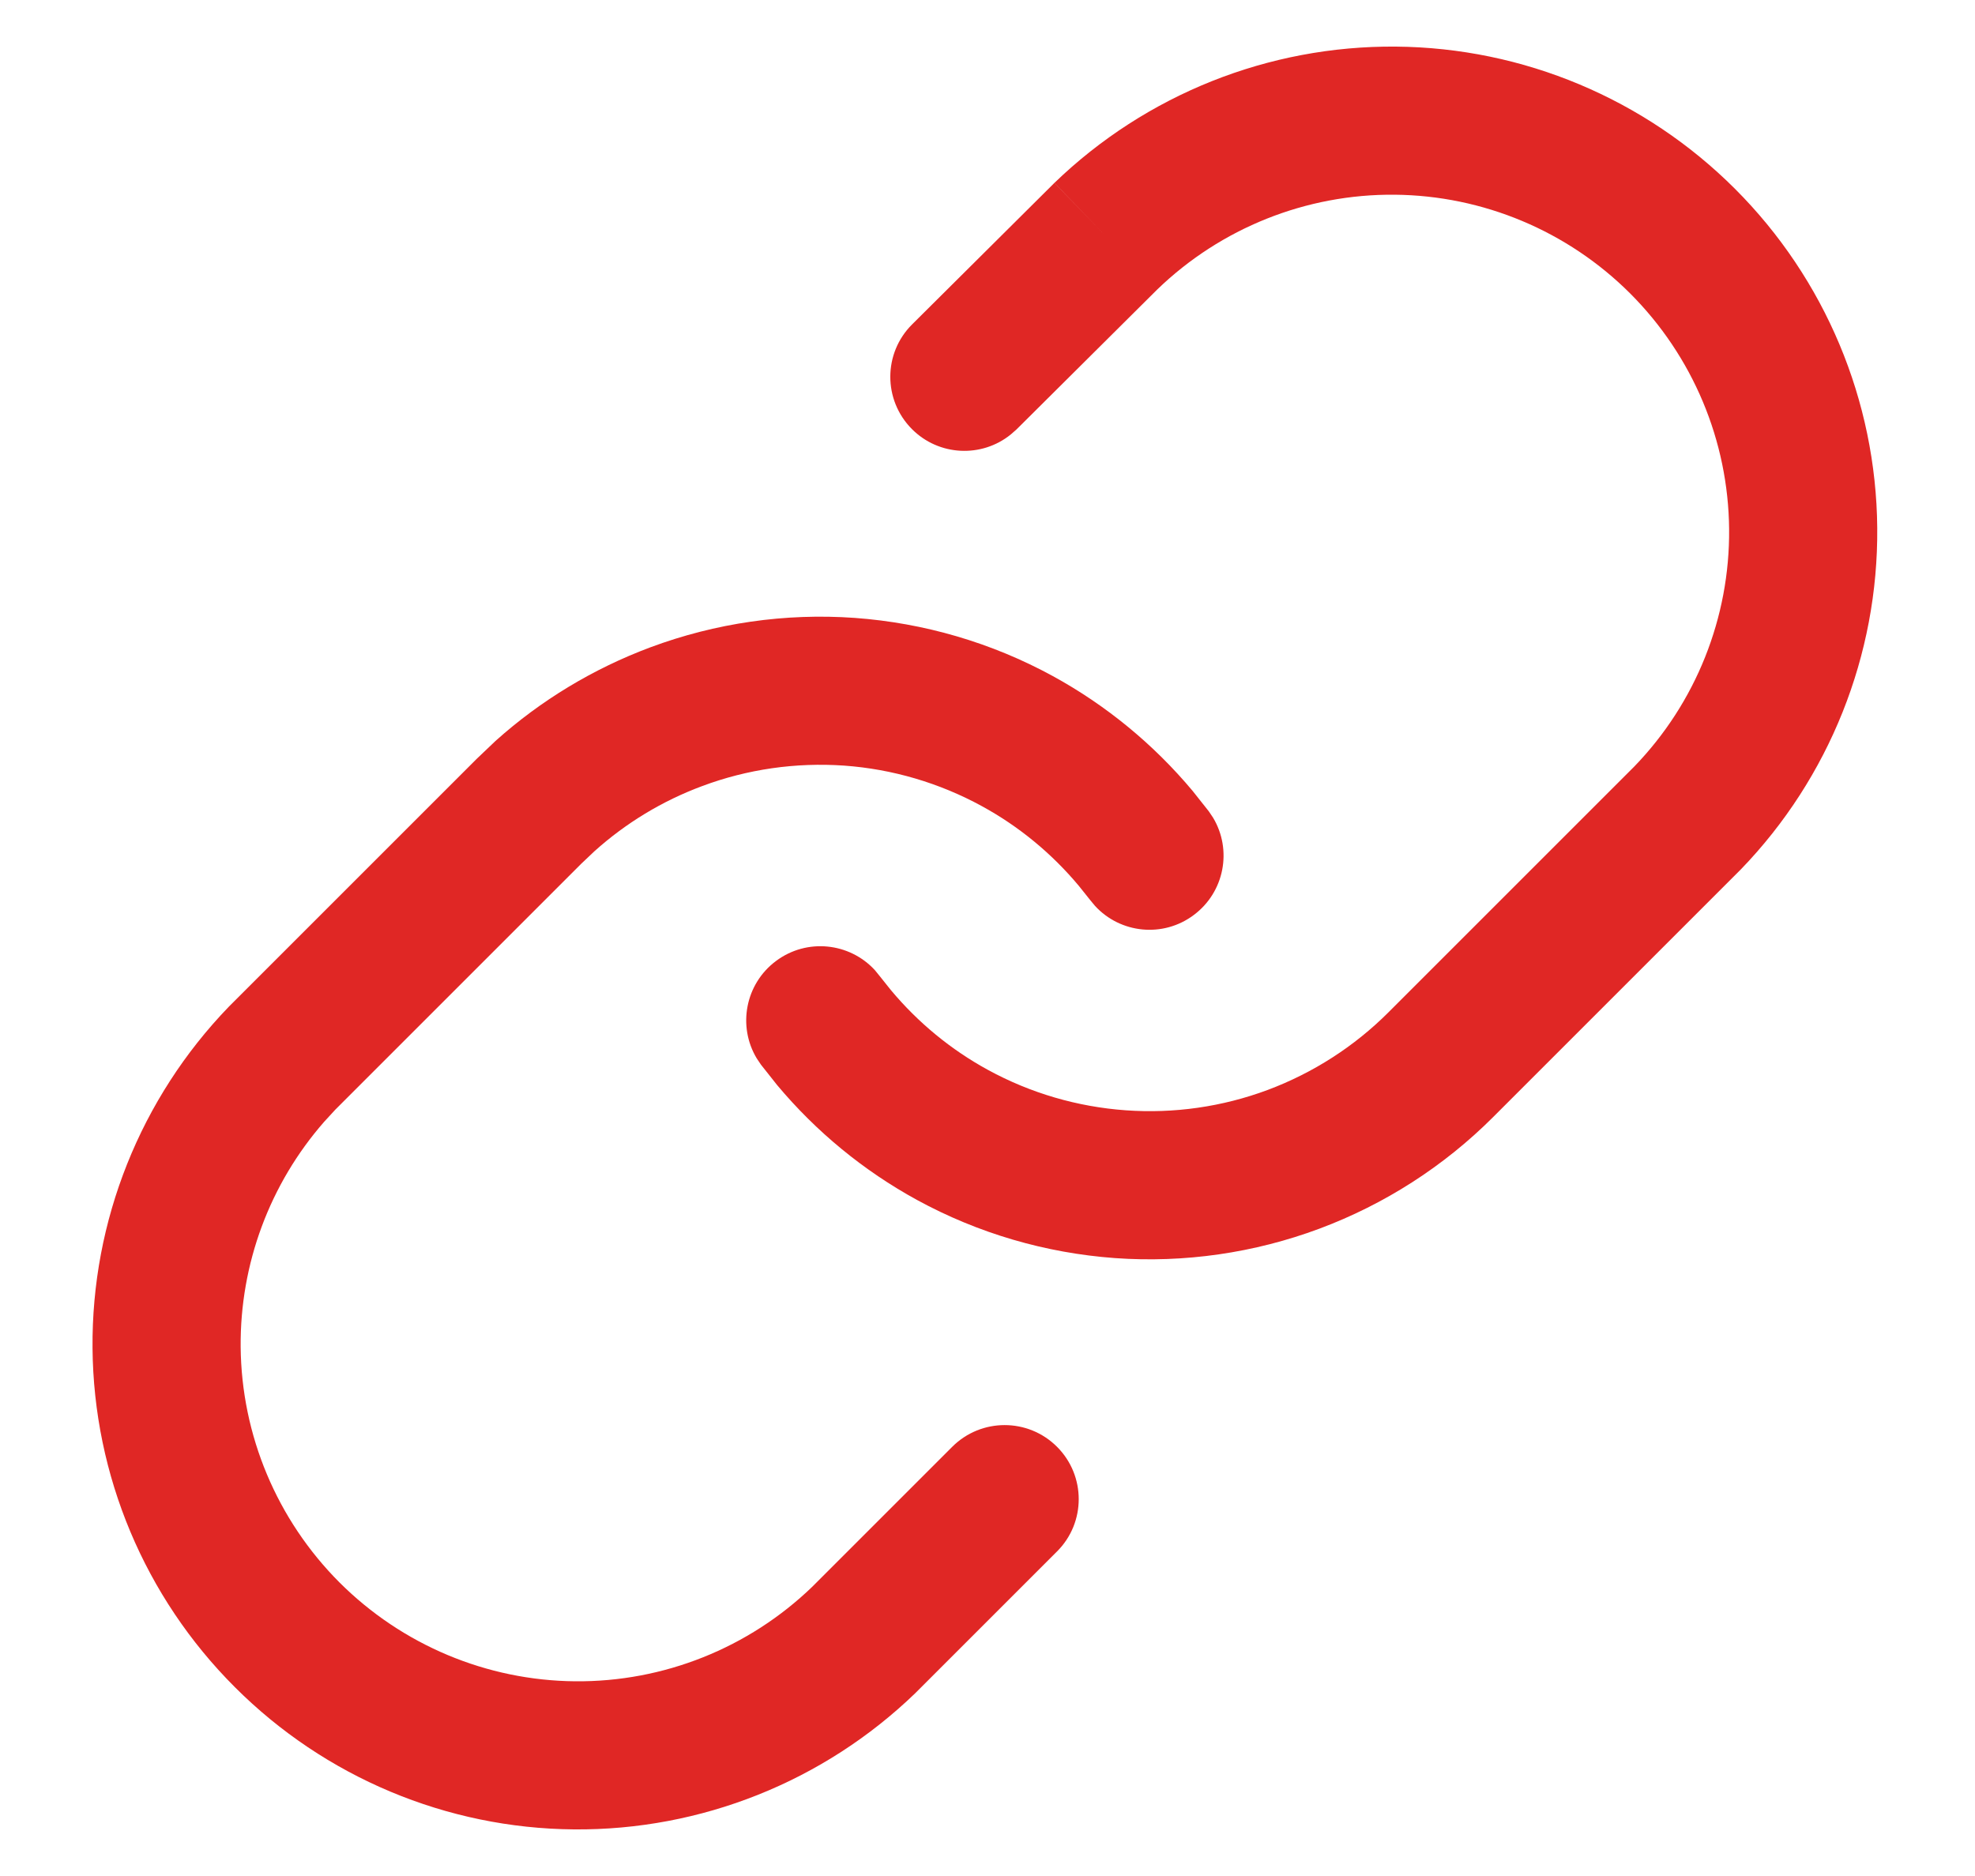
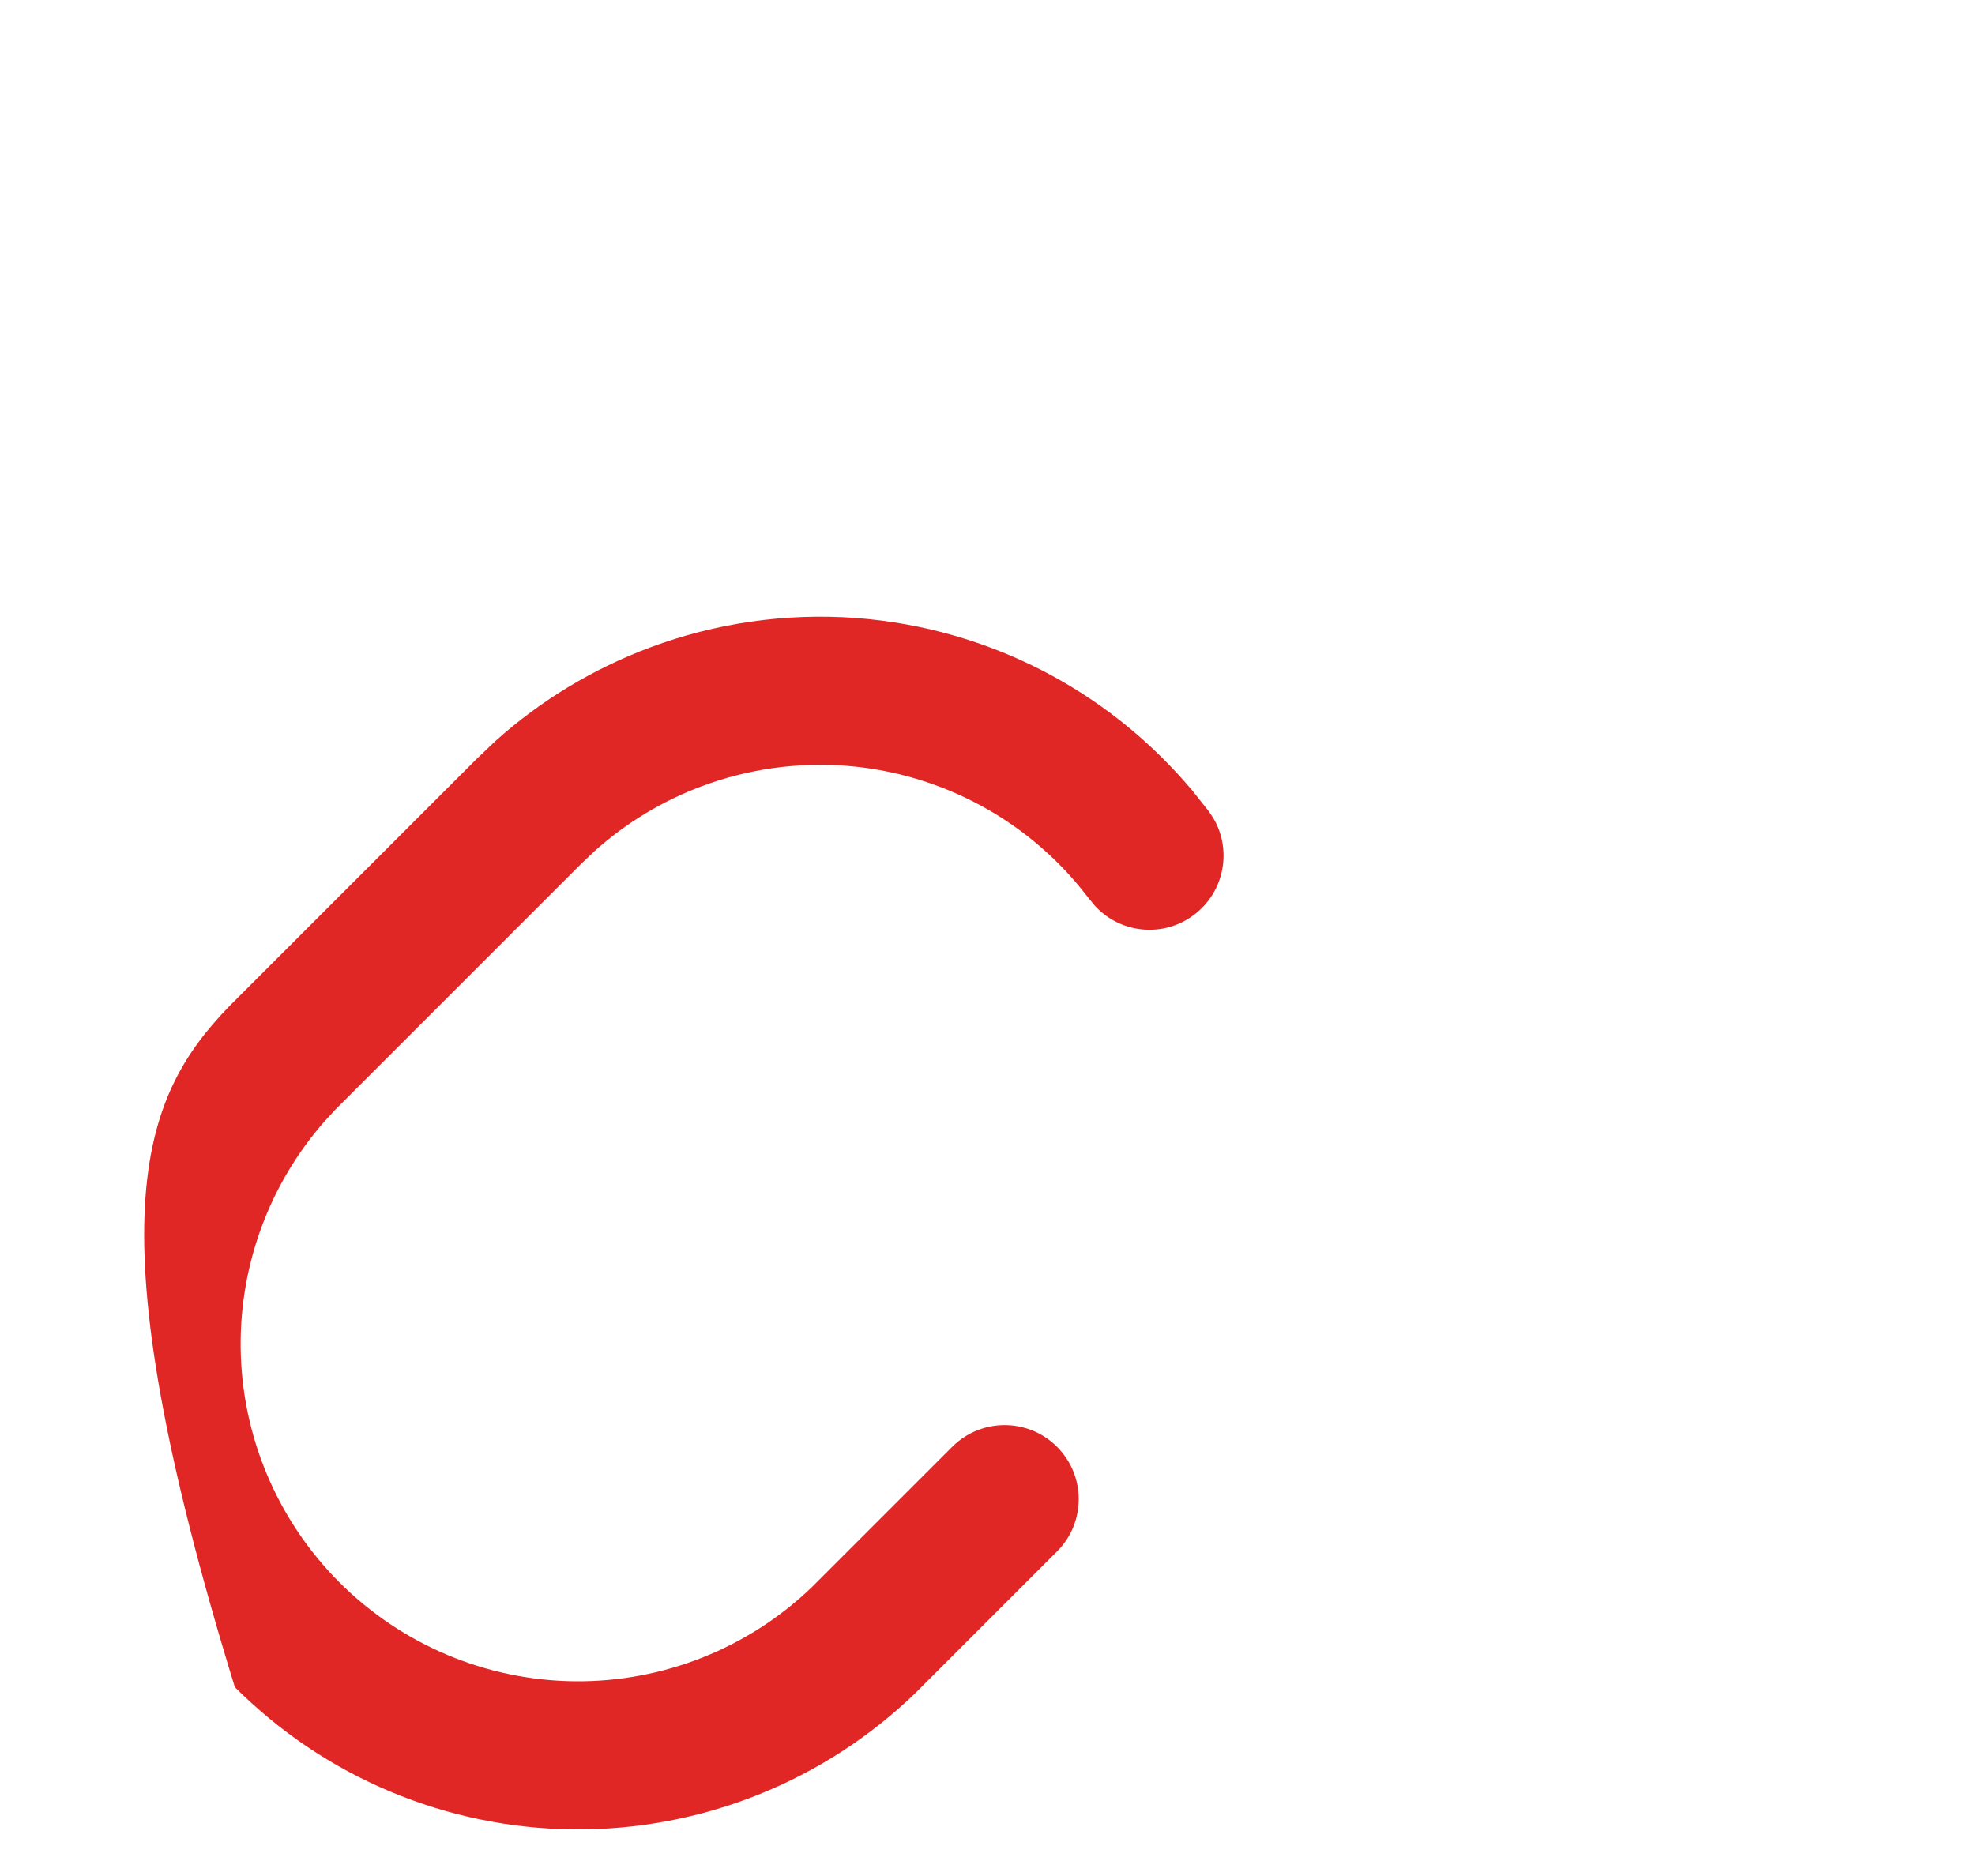
<svg xmlns="http://www.w3.org/2000/svg" width="20" height="19" viewBox="0 0 20 19" fill="none">
-   <path d="M14.136 0.472C15.425 0.483 16.658 1.001 17.57 1.913C18.481 2.824 18.999 4.057 19.01 5.346C19.021 6.635 18.525 7.877 17.63 8.804L15.12 11.314C14.622 11.812 14.022 12.197 13.361 12.444C12.701 12.69 11.995 12.792 11.292 12.742C10.589 12.691 9.905 12.491 9.286 12.153C8.745 11.857 8.265 11.462 7.87 10.99L7.706 10.783L7.663 10.719C7.467 10.393 7.547 9.965 7.858 9.733C8.169 9.5 8.601 9.545 8.859 9.825L8.907 9.884L9.022 10.028C9.296 10.356 9.629 10.631 10.005 10.836C10.435 11.071 10.911 11.21 11.4 11.245C11.888 11.28 12.378 11.21 12.837 11.039C13.296 10.867 13.713 10.6 14.06 10.253L16.551 7.762C17.173 7.118 17.518 6.255 17.51 5.359C17.502 4.463 17.142 3.607 16.509 2.973C15.876 2.34 15.019 1.98 14.123 1.972C13.227 1.964 12.364 2.309 11.72 2.931L10.294 4.349L10.236 4.4C9.941 4.639 9.507 4.62 9.234 4.345C8.942 4.051 8.943 3.577 9.237 3.285L10.67 1.86L10.677 1.852L11.187 2.38L10.678 1.852C11.605 0.957 12.847 0.461 14.136 0.472Z" fill="#E02725" />
-   <path d="M8.655 6.258C9.358 6.309 10.042 6.509 10.661 6.847C11.202 7.143 11.682 7.538 12.077 8.01L12.241 8.217L12.284 8.281C12.48 8.607 12.4 9.035 12.089 9.267C11.779 9.5 11.346 9.455 11.089 9.175L11.04 9.116L10.925 8.972C10.651 8.644 10.318 8.369 9.942 8.164C9.512 7.929 9.036 7.789 8.548 7.754C8.059 7.72 7.568 7.79 7.109 7.962C6.708 8.111 6.338 8.335 6.02 8.621L5.887 8.747L3.396 11.238L3.283 11.361C2.732 11.99 2.43 12.801 2.437 13.641C2.445 14.537 2.805 15.393 3.438 16.027C4.072 16.66 4.928 17.02 5.824 17.028C6.72 17.036 7.583 16.691 8.227 16.069L9.643 14.653C9.936 14.36 10.411 14.36 10.704 14.653C10.997 14.946 10.997 15.421 10.704 15.713L9.269 17.148C8.342 18.043 7.1 18.539 5.811 18.528C4.522 18.517 3.289 17.999 2.378 17.087C1.466 16.176 0.948 14.943 0.937 13.654C0.926 12.365 1.422 11.123 2.317 10.196L4.827 7.686L5.018 7.504C5.476 7.093 6.008 6.772 6.586 6.556C7.246 6.31 7.952 6.208 8.655 6.258Z" fill="#E02725" />
+   <path d="M8.655 6.258C9.358 6.309 10.042 6.509 10.661 6.847C11.202 7.143 11.682 7.538 12.077 8.01L12.241 8.217L12.284 8.281C12.48 8.607 12.4 9.035 12.089 9.267C11.779 9.5 11.346 9.455 11.089 9.175L11.04 9.116L10.925 8.972C10.651 8.644 10.318 8.369 9.942 8.164C9.512 7.929 9.036 7.789 8.548 7.754C8.059 7.72 7.568 7.79 7.109 7.962C6.708 8.111 6.338 8.335 6.02 8.621L5.887 8.747L3.396 11.238L3.283 11.361C2.732 11.99 2.43 12.801 2.437 13.641C2.445 14.537 2.805 15.393 3.438 16.027C4.072 16.66 4.928 17.02 5.824 17.028C6.72 17.036 7.583 16.691 8.227 16.069L9.643 14.653C9.936 14.36 10.411 14.36 10.704 14.653C10.997 14.946 10.997 15.421 10.704 15.713L9.269 17.148C8.342 18.043 7.1 18.539 5.811 18.528C4.522 18.517 3.289 17.999 2.378 17.087C0.926 12.365 1.422 11.123 2.317 10.196L4.827 7.686L5.018 7.504C5.476 7.093 6.008 6.772 6.586 6.556C7.246 6.31 7.952 6.208 8.655 6.258Z" fill="#E02725" />
</svg>